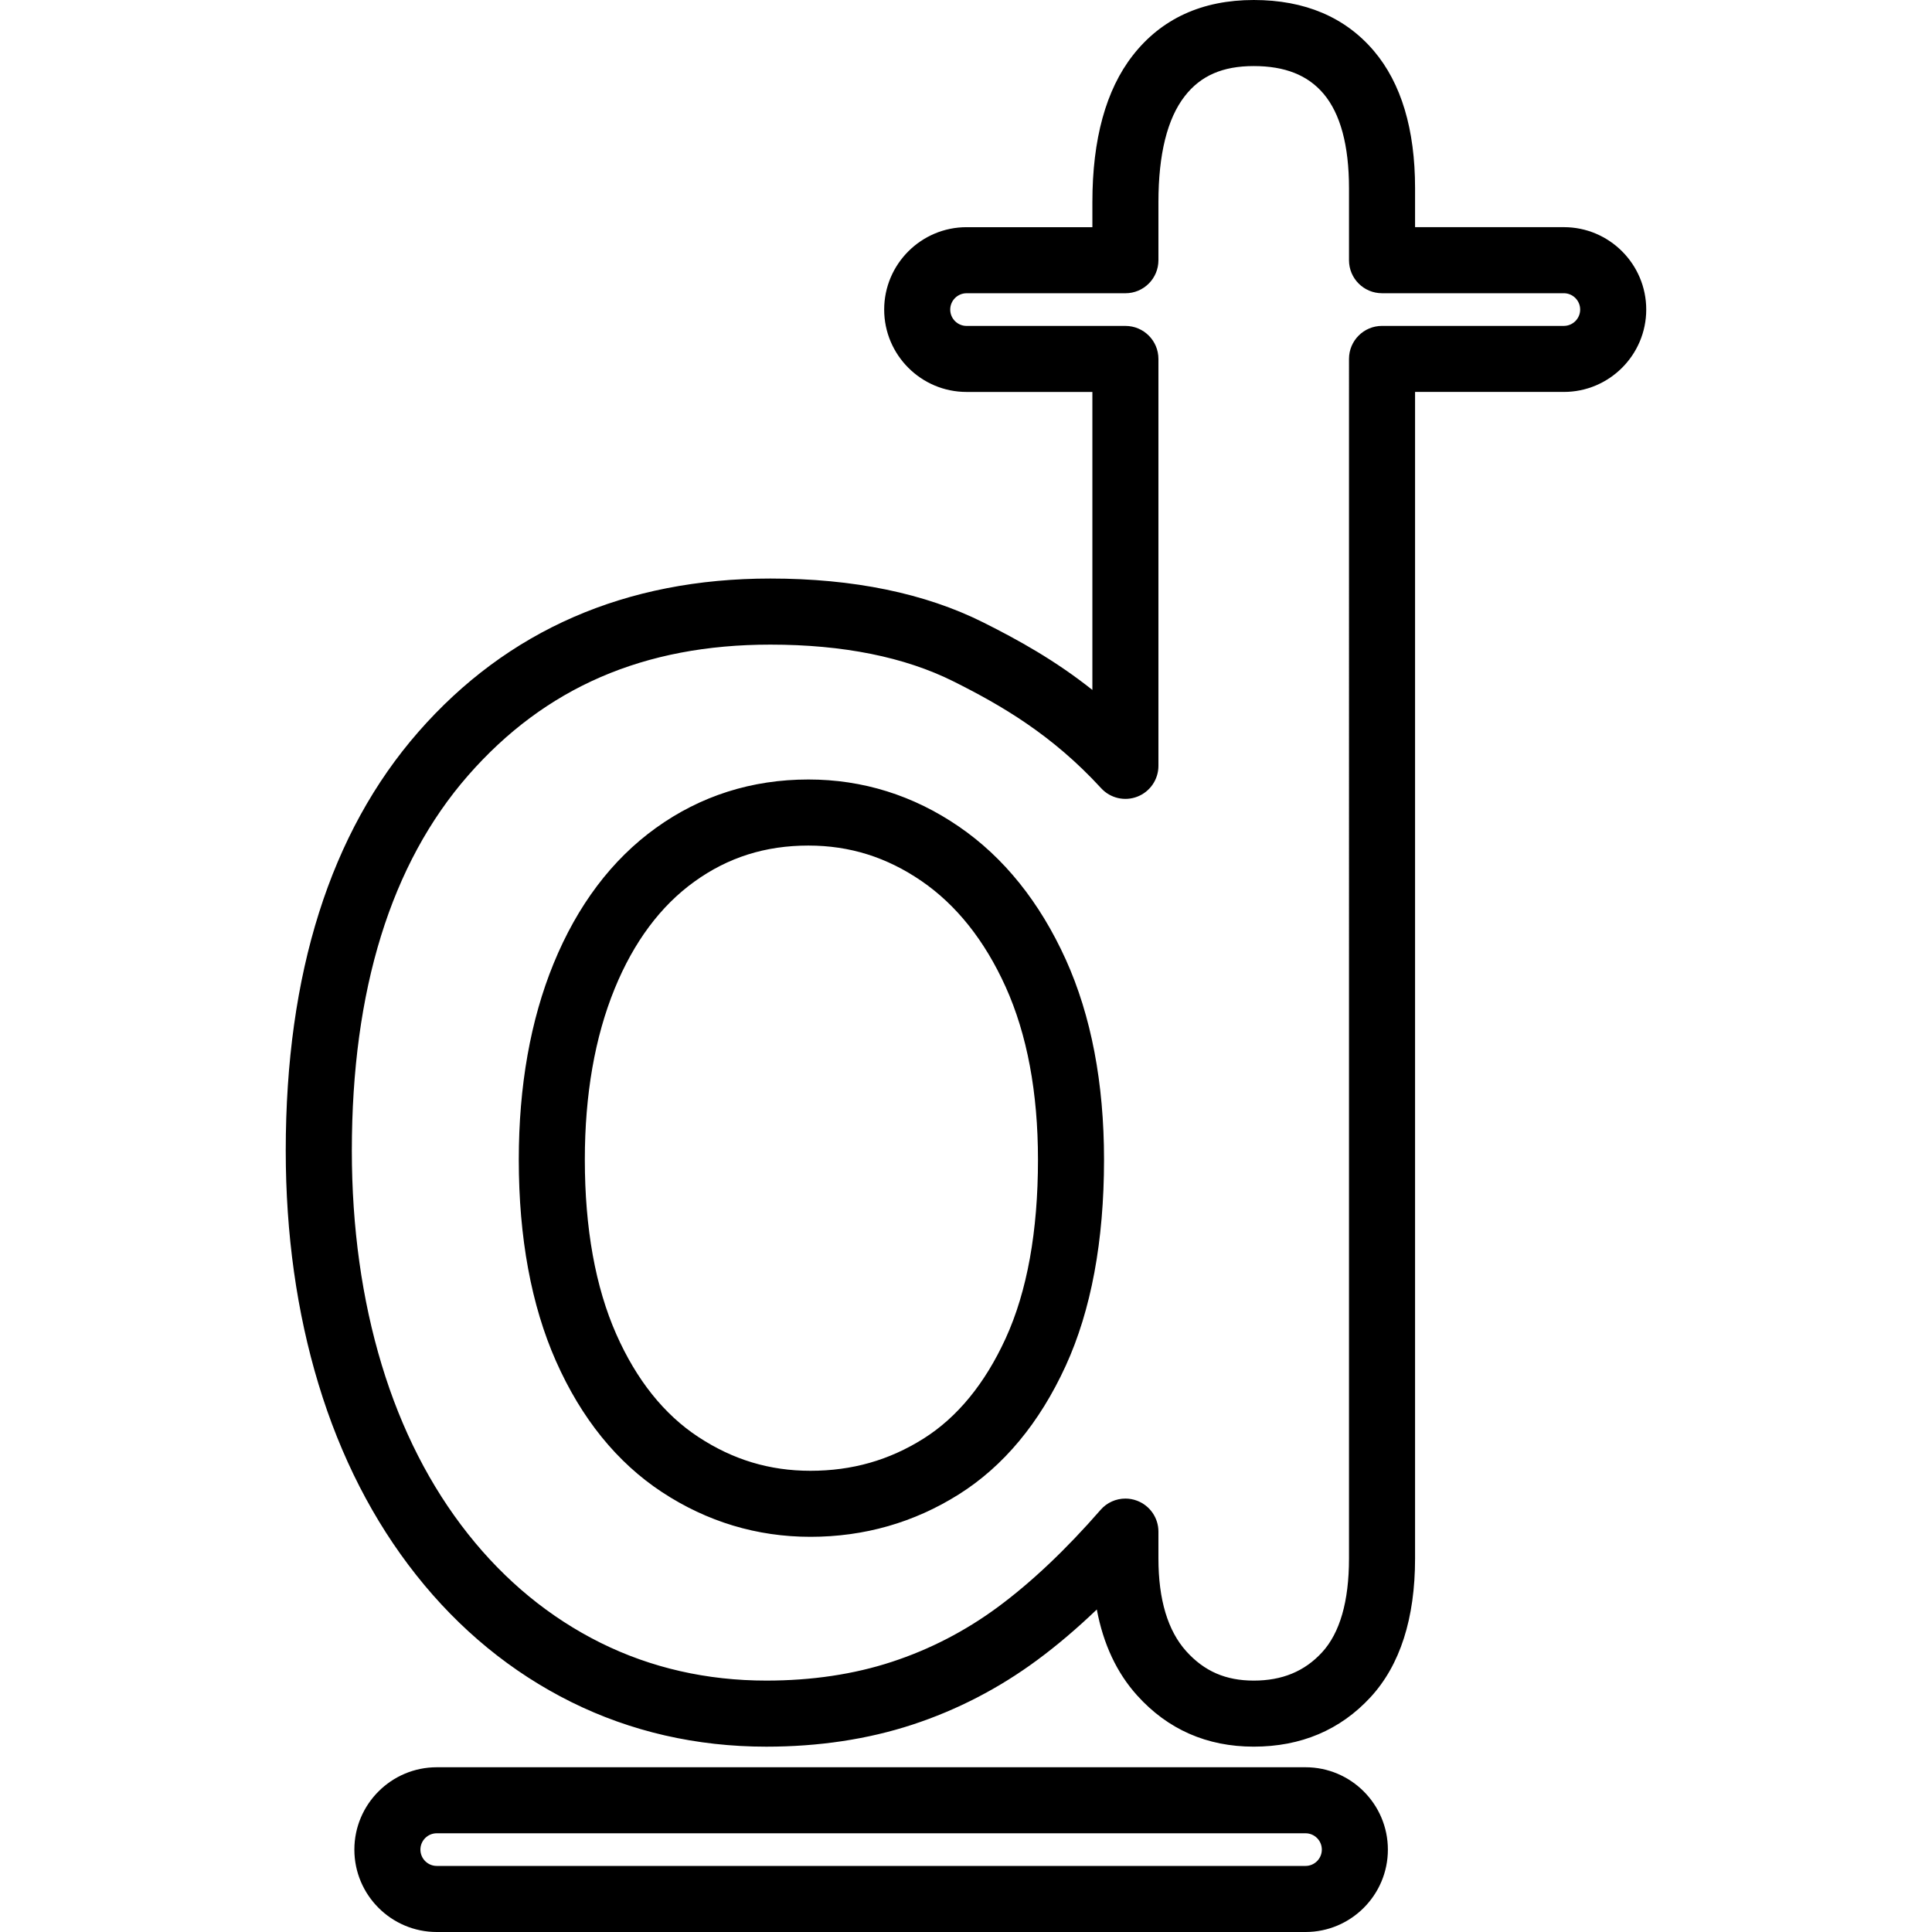
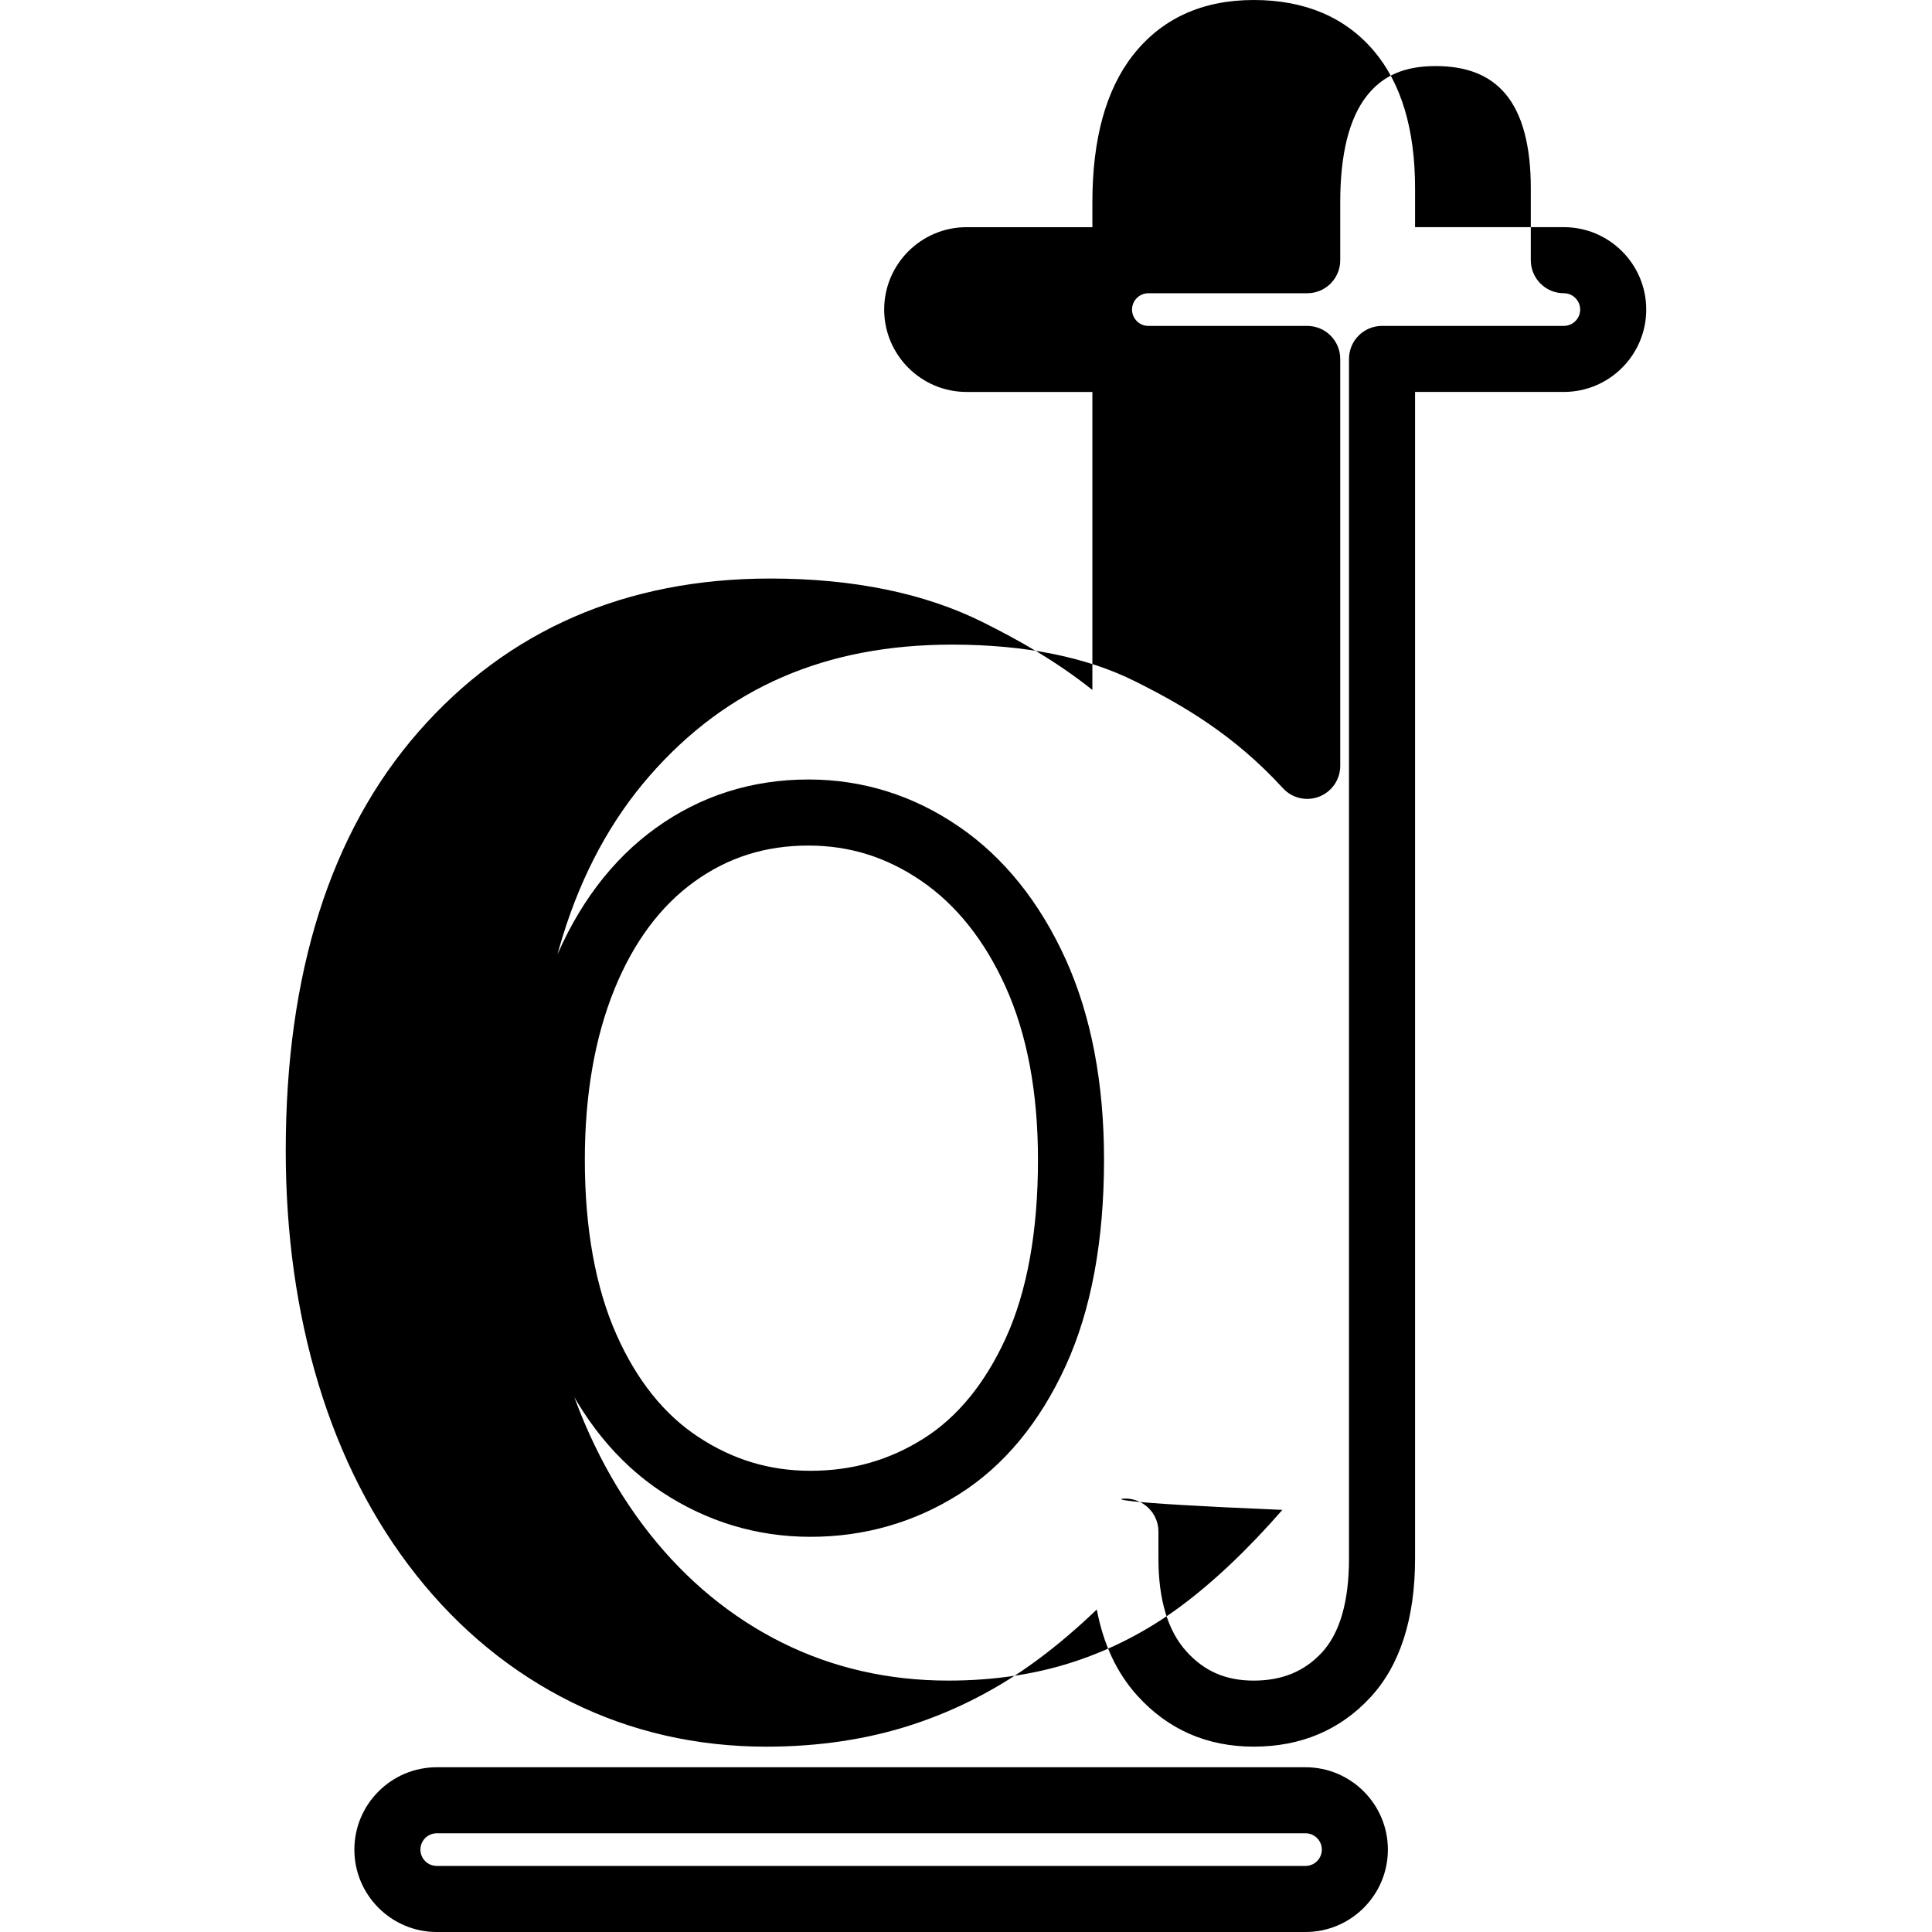
<svg xmlns="http://www.w3.org/2000/svg" fill="#000000" version="1.1" id="Capa_1" width="800px" height="800px" viewBox="0 0 87.755 87.755" xml:space="preserve">
  <g>
    <g>
-       <path d="M59.3,87.755H19.838c-2.063,0-3.742-1.679-3.742-3.742c0-2.062,1.679-3.741,3.742-3.741H59.3    c2.062,0,3.74,1.679,3.74,3.741C63.04,86.076,61.362,87.755,59.3,87.755z M19.838,83.271c-0.409,0-0.742,0.332-0.742,0.741    s0.333,0.742,0.742,0.742H59.3c0.408,0,0.74-0.333,0.74-0.742s-0.332-0.741-0.74-0.741H19.838z M56.945,79.336    c-2.123,0-3.903-0.782-5.293-2.325c-0.926-1.026-1.539-2.335-1.833-3.905c-0.908,0.869-1.814,1.639-2.712,2.301    c-1.731,1.279-3.637,2.265-5.665,2.93c-2.024,0.664-4.256,1-6.633,1c-3.171,0-6.155-0.684-8.868-2.031    c-2.704-1.344-5.072-3.283-7.037-5.767c-1.947-2.458-3.44-5.375-4.438-8.672c-0.987-3.257-1.487-6.823-1.487-10.601    c0-8.049,2.025-14.445,6.018-19.014c4.045-4.627,9.426-6.974,15.993-6.974c3.772,0,7.022,0.669,9.661,1.988    c1.602,0.801,3.277,1.729,4.967,3.072V17.803h-5.715c-2.063,0-3.742-1.679-3.742-3.742s1.679-3.742,3.742-3.742h5.715V9.18    c0-2.86,0.616-5.101,1.832-6.659C52.753,0.848,54.603,0,56.947,0c2.318,0,4.154,0.779,5.458,2.314    c1.241,1.463,1.87,3.561,1.87,6.233v1.771h6.759c2.062,0,3.741,1.679,3.741,3.742s-1.679,3.742-3.741,3.742h-6.759v52.986    c0,2.729-0.683,4.849-2.024,6.303C60.876,78.581,59.091,79.336,56.945,79.336z M51.118,68.068c0.176,0,0.354,0.031,0.526,0.096    c0.586,0.22,0.974,0.779,0.974,1.404v1.222c0,1.866,0.426,3.282,1.264,4.213c0.82,0.91,1.793,1.333,3.064,1.333    c1.292,0,2.305-0.418,3.098-1.277c0.817-0.884,1.23-2.32,1.23-4.27V16.303c0-0.829,0.671-1.5,1.5-1.5h8.258    c0.409,0,0.742-0.333,0.742-0.742c0-0.409-0.333-0.742-0.742-0.742h-8.258c-0.829,0-1.5-0.671-1.5-1.5V8.548    c0-1.942-0.391-3.387-1.158-4.292c-0.717-0.845-1.754-1.255-3.17-1.255c-1.41,0-2.406,0.434-3.131,1.365    c-0.794,1.019-1.197,2.639-1.197,4.815v2.639c0,0.829-0.671,1.5-1.5,1.5h-7.215c-0.409,0-0.742,0.333-0.742,0.742    c0,0.409,0.333,0.742,0.742,0.742h7.215c0.829,0,1.5,0.671,1.5,1.5v18.482c0,0.619-0.38,1.174-0.955,1.398    c-0.578,0.226-1.232,0.072-1.649-0.384c-2.228-2.429-4.538-3.765-6.703-4.848c-2.218-1.109-5.018-1.672-8.319-1.672    c-5.743,0-10.235,1.946-13.734,5.948c-3.501,4.005-5.277,9.738-5.277,17.038c0,3.482,0.457,6.756,1.358,9.731    c0.888,2.935,2.207,5.519,3.919,7.679c1.689,2.135,3.715,3.797,6.02,4.943c2.294,1.14,4.829,1.717,7.533,1.717    c2.06,0,3.977-0.286,5.699-0.852c1.723-0.564,3.344-1.402,4.818-2.491c1.52-1.123,3.088-2.606,4.662-4.411    C50.277,68.25,50.692,68.068,51.118,68.068z M36.811,69.805c-2.426,0-4.694-0.684-6.743-2.031    c-2.043-1.345-3.664-3.349-4.817-5.955c-1.119-2.53-1.687-5.606-1.687-9.146c0-3.343,0.531-6.338,1.579-8.901    c1.083-2.649,2.646-4.723,4.646-6.163c2.029-1.461,4.361-2.203,6.93-2.203c2.467,0,4.767,0.719,6.835,2.138    c2.042,1.399,3.675,3.432,4.856,6.04c1.152,2.549,1.737,5.607,1.737,9.089c0,3.694-0.586,6.845-1.741,9.366    c-1.188,2.593-2.82,4.558-4.856,5.839C41.522,69.156,39.255,69.805,36.811,69.805z M36.719,38.407    c-1.955,0-3.648,0.536-5.177,1.637c-1.537,1.106-2.755,2.742-3.622,4.862c-0.9,2.203-1.356,4.815-1.356,7.768    c0,3.118,0.481,5.786,1.43,7.932c0.916,2.07,2.168,3.64,3.723,4.662c1.572,1.035,3.238,1.538,5.093,1.538    c1.896,0,3.578-0.479,5.141-1.464c1.533-0.966,2.788-2.497,3.728-4.551c0.974-2.126,1.468-4.857,1.468-8.117    c0-3.052-0.495-5.693-1.471-7.854c-0.95-2.101-2.235-3.715-3.818-4.801C40.275,38.934,38.596,38.407,36.719,38.407z" />
+       <path d="M59.3,87.755H19.838c-2.063,0-3.742-1.679-3.742-3.742c0-2.062,1.679-3.741,3.742-3.741H59.3    c2.062,0,3.74,1.679,3.74,3.741C63.04,86.076,61.362,87.755,59.3,87.755z M19.838,83.271c-0.409,0-0.742,0.332-0.742,0.741    s0.333,0.742,0.742,0.742H59.3c0.408,0,0.74-0.333,0.74-0.742s-0.332-0.741-0.74-0.741H19.838z M56.945,79.336    c-2.123,0-3.903-0.782-5.293-2.325c-0.926-1.026-1.539-2.335-1.833-3.905c-0.908,0.869-1.814,1.639-2.712,2.301    c-1.731,1.279-3.637,2.265-5.665,2.93c-2.024,0.664-4.256,1-6.633,1c-3.171,0-6.155-0.684-8.868-2.031    c-2.704-1.344-5.072-3.283-7.037-5.767c-1.947-2.458-3.44-5.375-4.438-8.672c-0.987-3.257-1.487-6.823-1.487-10.601    c0-8.049,2.025-14.445,6.018-19.014c4.045-4.627,9.426-6.974,15.993-6.974c3.772,0,7.022,0.669,9.661,1.988    c1.602,0.801,3.277,1.729,4.967,3.072V17.803h-5.715c-2.063,0-3.742-1.679-3.742-3.742s1.679-3.742,3.742-3.742h5.715V9.18    c0-2.86,0.616-5.101,1.832-6.659C52.753,0.848,54.603,0,56.947,0c2.318,0,4.154,0.779,5.458,2.314    c1.241,1.463,1.87,3.561,1.87,6.233v1.771h6.759c2.062,0,3.741,1.679,3.741,3.742s-1.679,3.742-3.741,3.742h-6.759v52.986    c0,2.729-0.683,4.849-2.024,6.303C60.876,78.581,59.091,79.336,56.945,79.336z M51.118,68.068c0.176,0,0.354,0.031,0.526,0.096    c0.586,0.22,0.974,0.779,0.974,1.404v1.222c0,1.866,0.426,3.282,1.264,4.213c0.82,0.91,1.793,1.333,3.064,1.333    c1.292,0,2.305-0.418,3.098-1.277c0.817-0.884,1.23-2.32,1.23-4.27V16.303c0-0.829,0.671-1.5,1.5-1.5h8.258    c0.409,0,0.742-0.333,0.742-0.742c0-0.409-0.333-0.742-0.742-0.742c-0.829,0-1.5-0.671-1.5-1.5V8.548    c0-1.942-0.391-3.387-1.158-4.292c-0.717-0.845-1.754-1.255-3.17-1.255c-1.41,0-2.406,0.434-3.131,1.365    c-0.794,1.019-1.197,2.639-1.197,4.815v2.639c0,0.829-0.671,1.5-1.5,1.5h-7.215c-0.409,0-0.742,0.333-0.742,0.742    c0,0.409,0.333,0.742,0.742,0.742h7.215c0.829,0,1.5,0.671,1.5,1.5v18.482c0,0.619-0.38,1.174-0.955,1.398    c-0.578,0.226-1.232,0.072-1.649-0.384c-2.228-2.429-4.538-3.765-6.703-4.848c-2.218-1.109-5.018-1.672-8.319-1.672    c-5.743,0-10.235,1.946-13.734,5.948c-3.501,4.005-5.277,9.738-5.277,17.038c0,3.482,0.457,6.756,1.358,9.731    c0.888,2.935,2.207,5.519,3.919,7.679c1.689,2.135,3.715,3.797,6.02,4.943c2.294,1.14,4.829,1.717,7.533,1.717    c2.06,0,3.977-0.286,5.699-0.852c1.723-0.564,3.344-1.402,4.818-2.491c1.52-1.123,3.088-2.606,4.662-4.411    C50.277,68.25,50.692,68.068,51.118,68.068z M36.811,69.805c-2.426,0-4.694-0.684-6.743-2.031    c-2.043-1.345-3.664-3.349-4.817-5.955c-1.119-2.53-1.687-5.606-1.687-9.146c0-3.343,0.531-6.338,1.579-8.901    c1.083-2.649,2.646-4.723,4.646-6.163c2.029-1.461,4.361-2.203,6.93-2.203c2.467,0,4.767,0.719,6.835,2.138    c2.042,1.399,3.675,3.432,4.856,6.04c1.152,2.549,1.737,5.607,1.737,9.089c0,3.694-0.586,6.845-1.741,9.366    c-1.188,2.593-2.82,4.558-4.856,5.839C41.522,69.156,39.255,69.805,36.811,69.805z M36.719,38.407    c-1.955,0-3.648,0.536-5.177,1.637c-1.537,1.106-2.755,2.742-3.622,4.862c-0.9,2.203-1.356,4.815-1.356,7.768    c0,3.118,0.481,5.786,1.43,7.932c0.916,2.07,2.168,3.64,3.723,4.662c1.572,1.035,3.238,1.538,5.093,1.538    c1.896,0,3.578-0.479,5.141-1.464c1.533-0.966,2.788-2.497,3.728-4.551c0.974-2.126,1.468-4.857,1.468-8.117    c0-3.052-0.495-5.693-1.471-7.854c-0.95-2.101-2.235-3.715-3.818-4.801C40.275,38.934,38.596,38.407,36.719,38.407z" />
    </g>
  </g>
</svg>